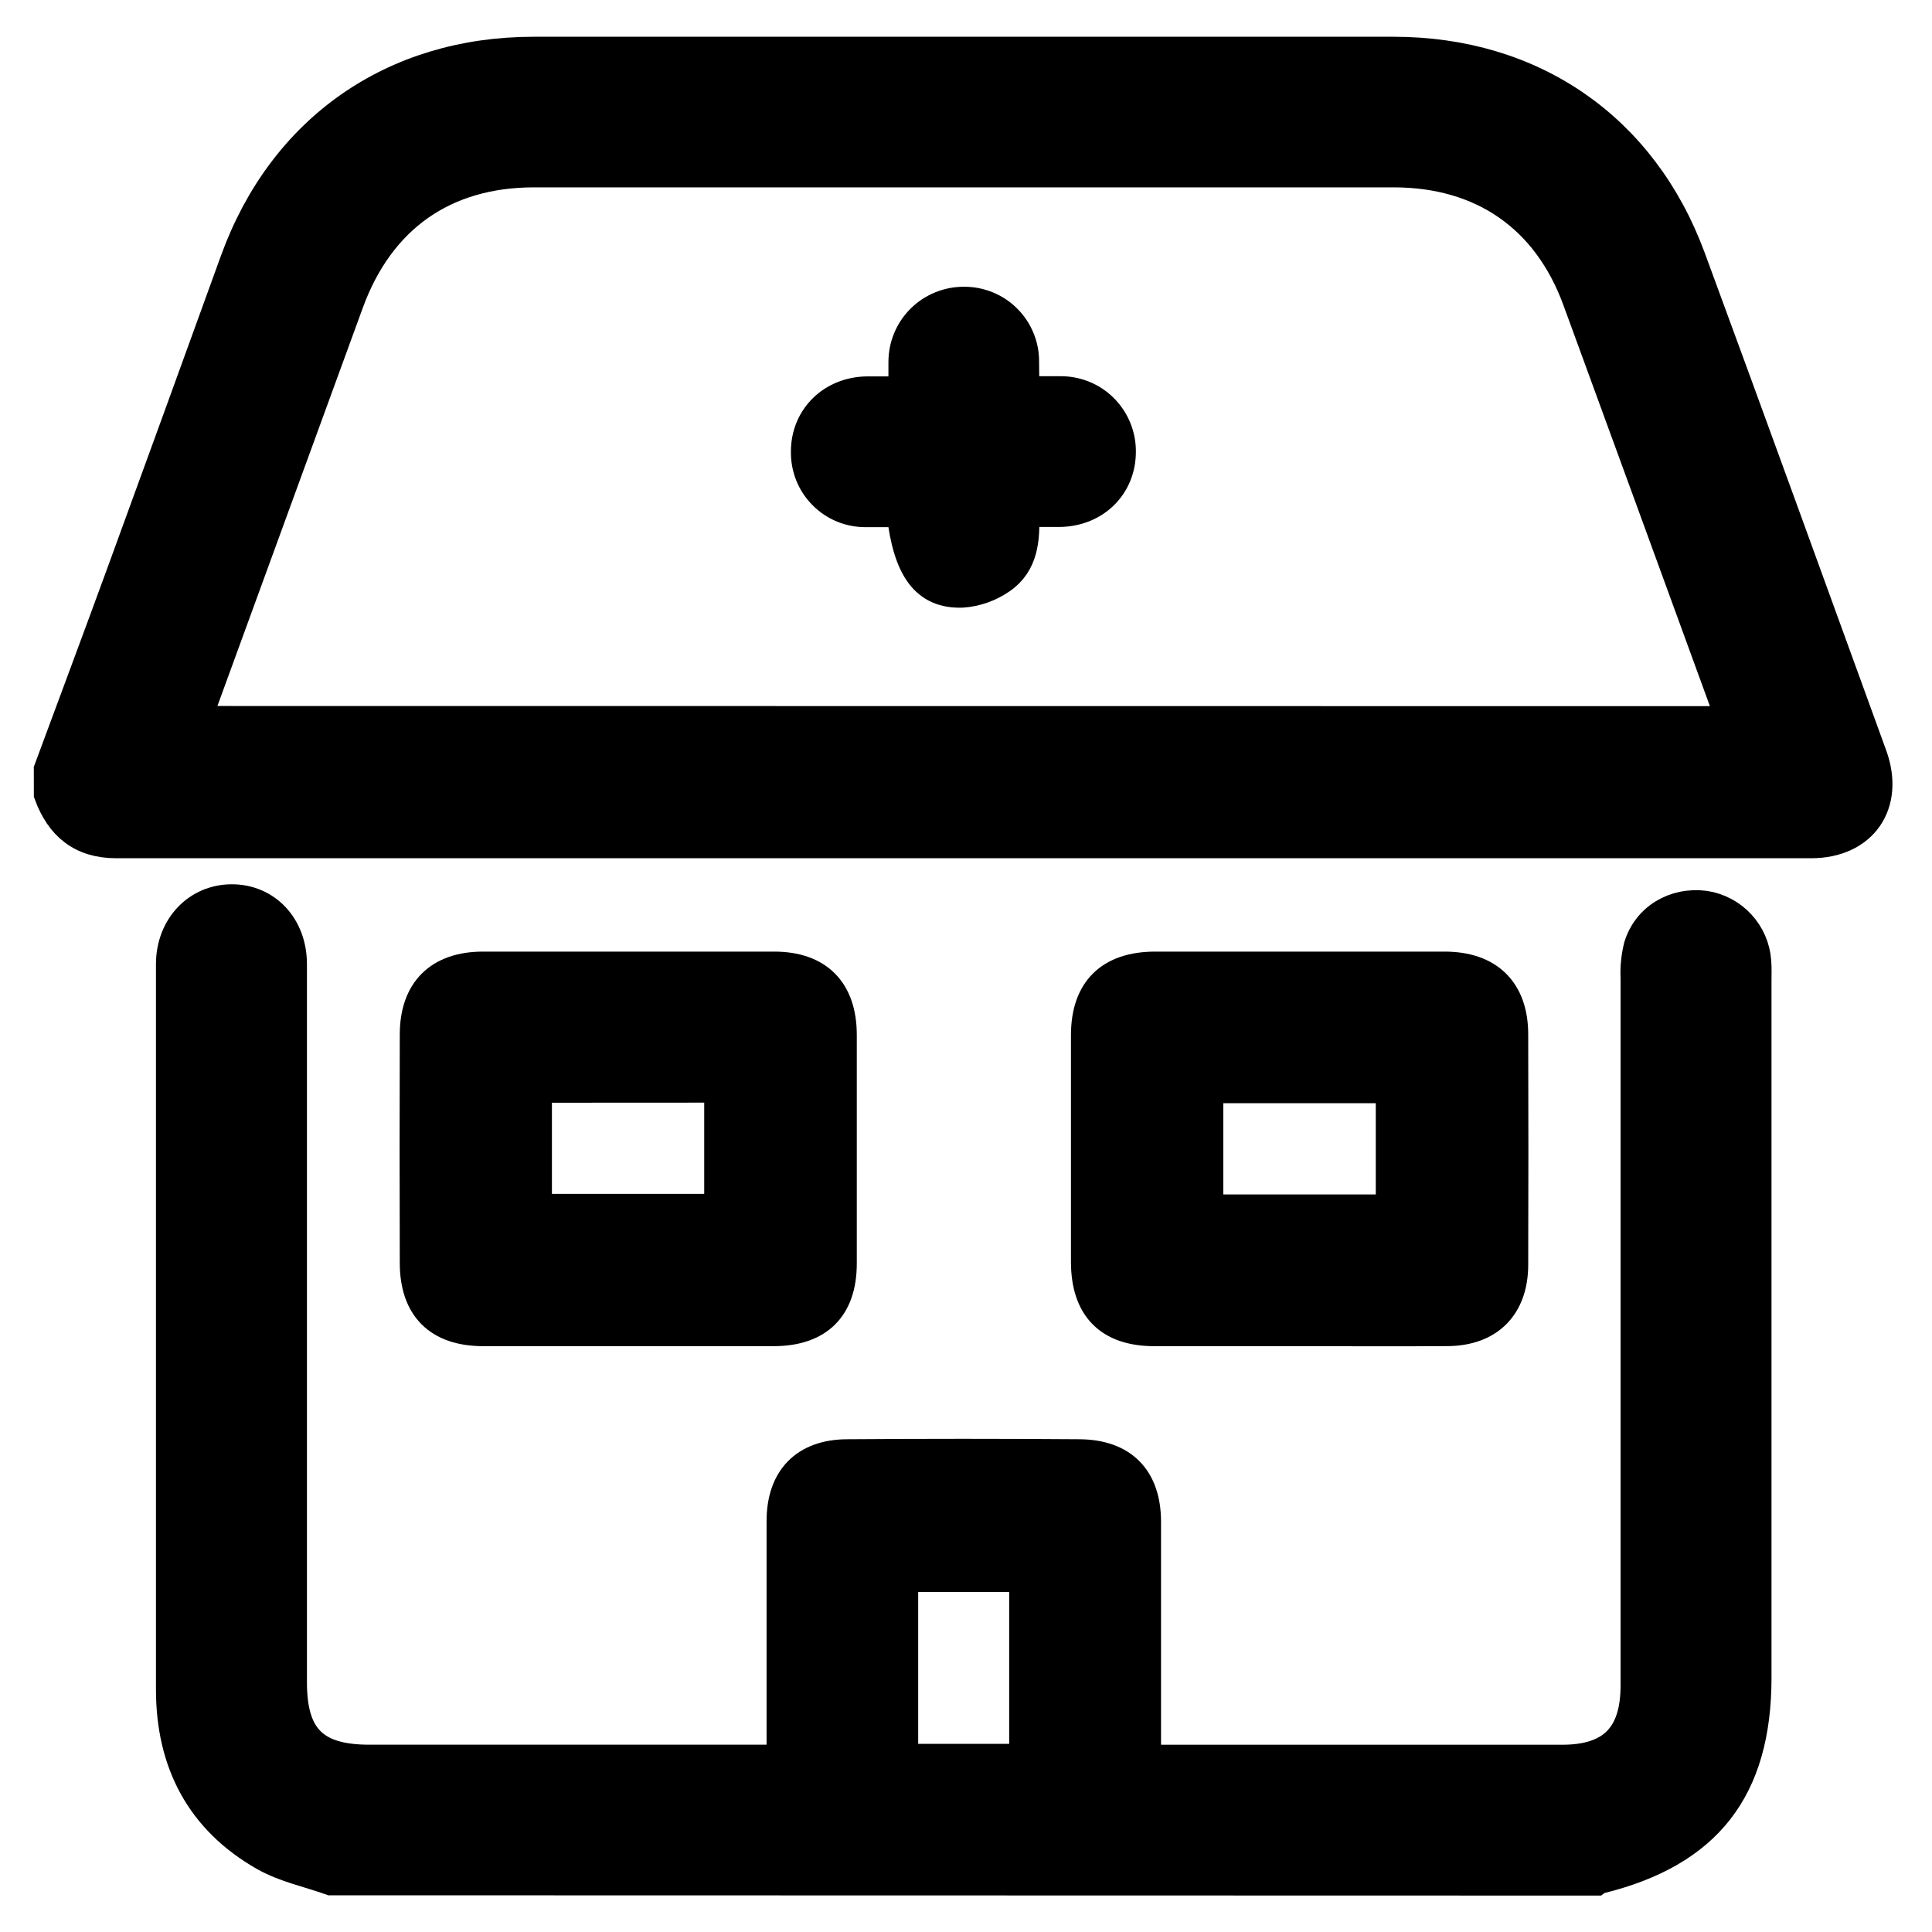
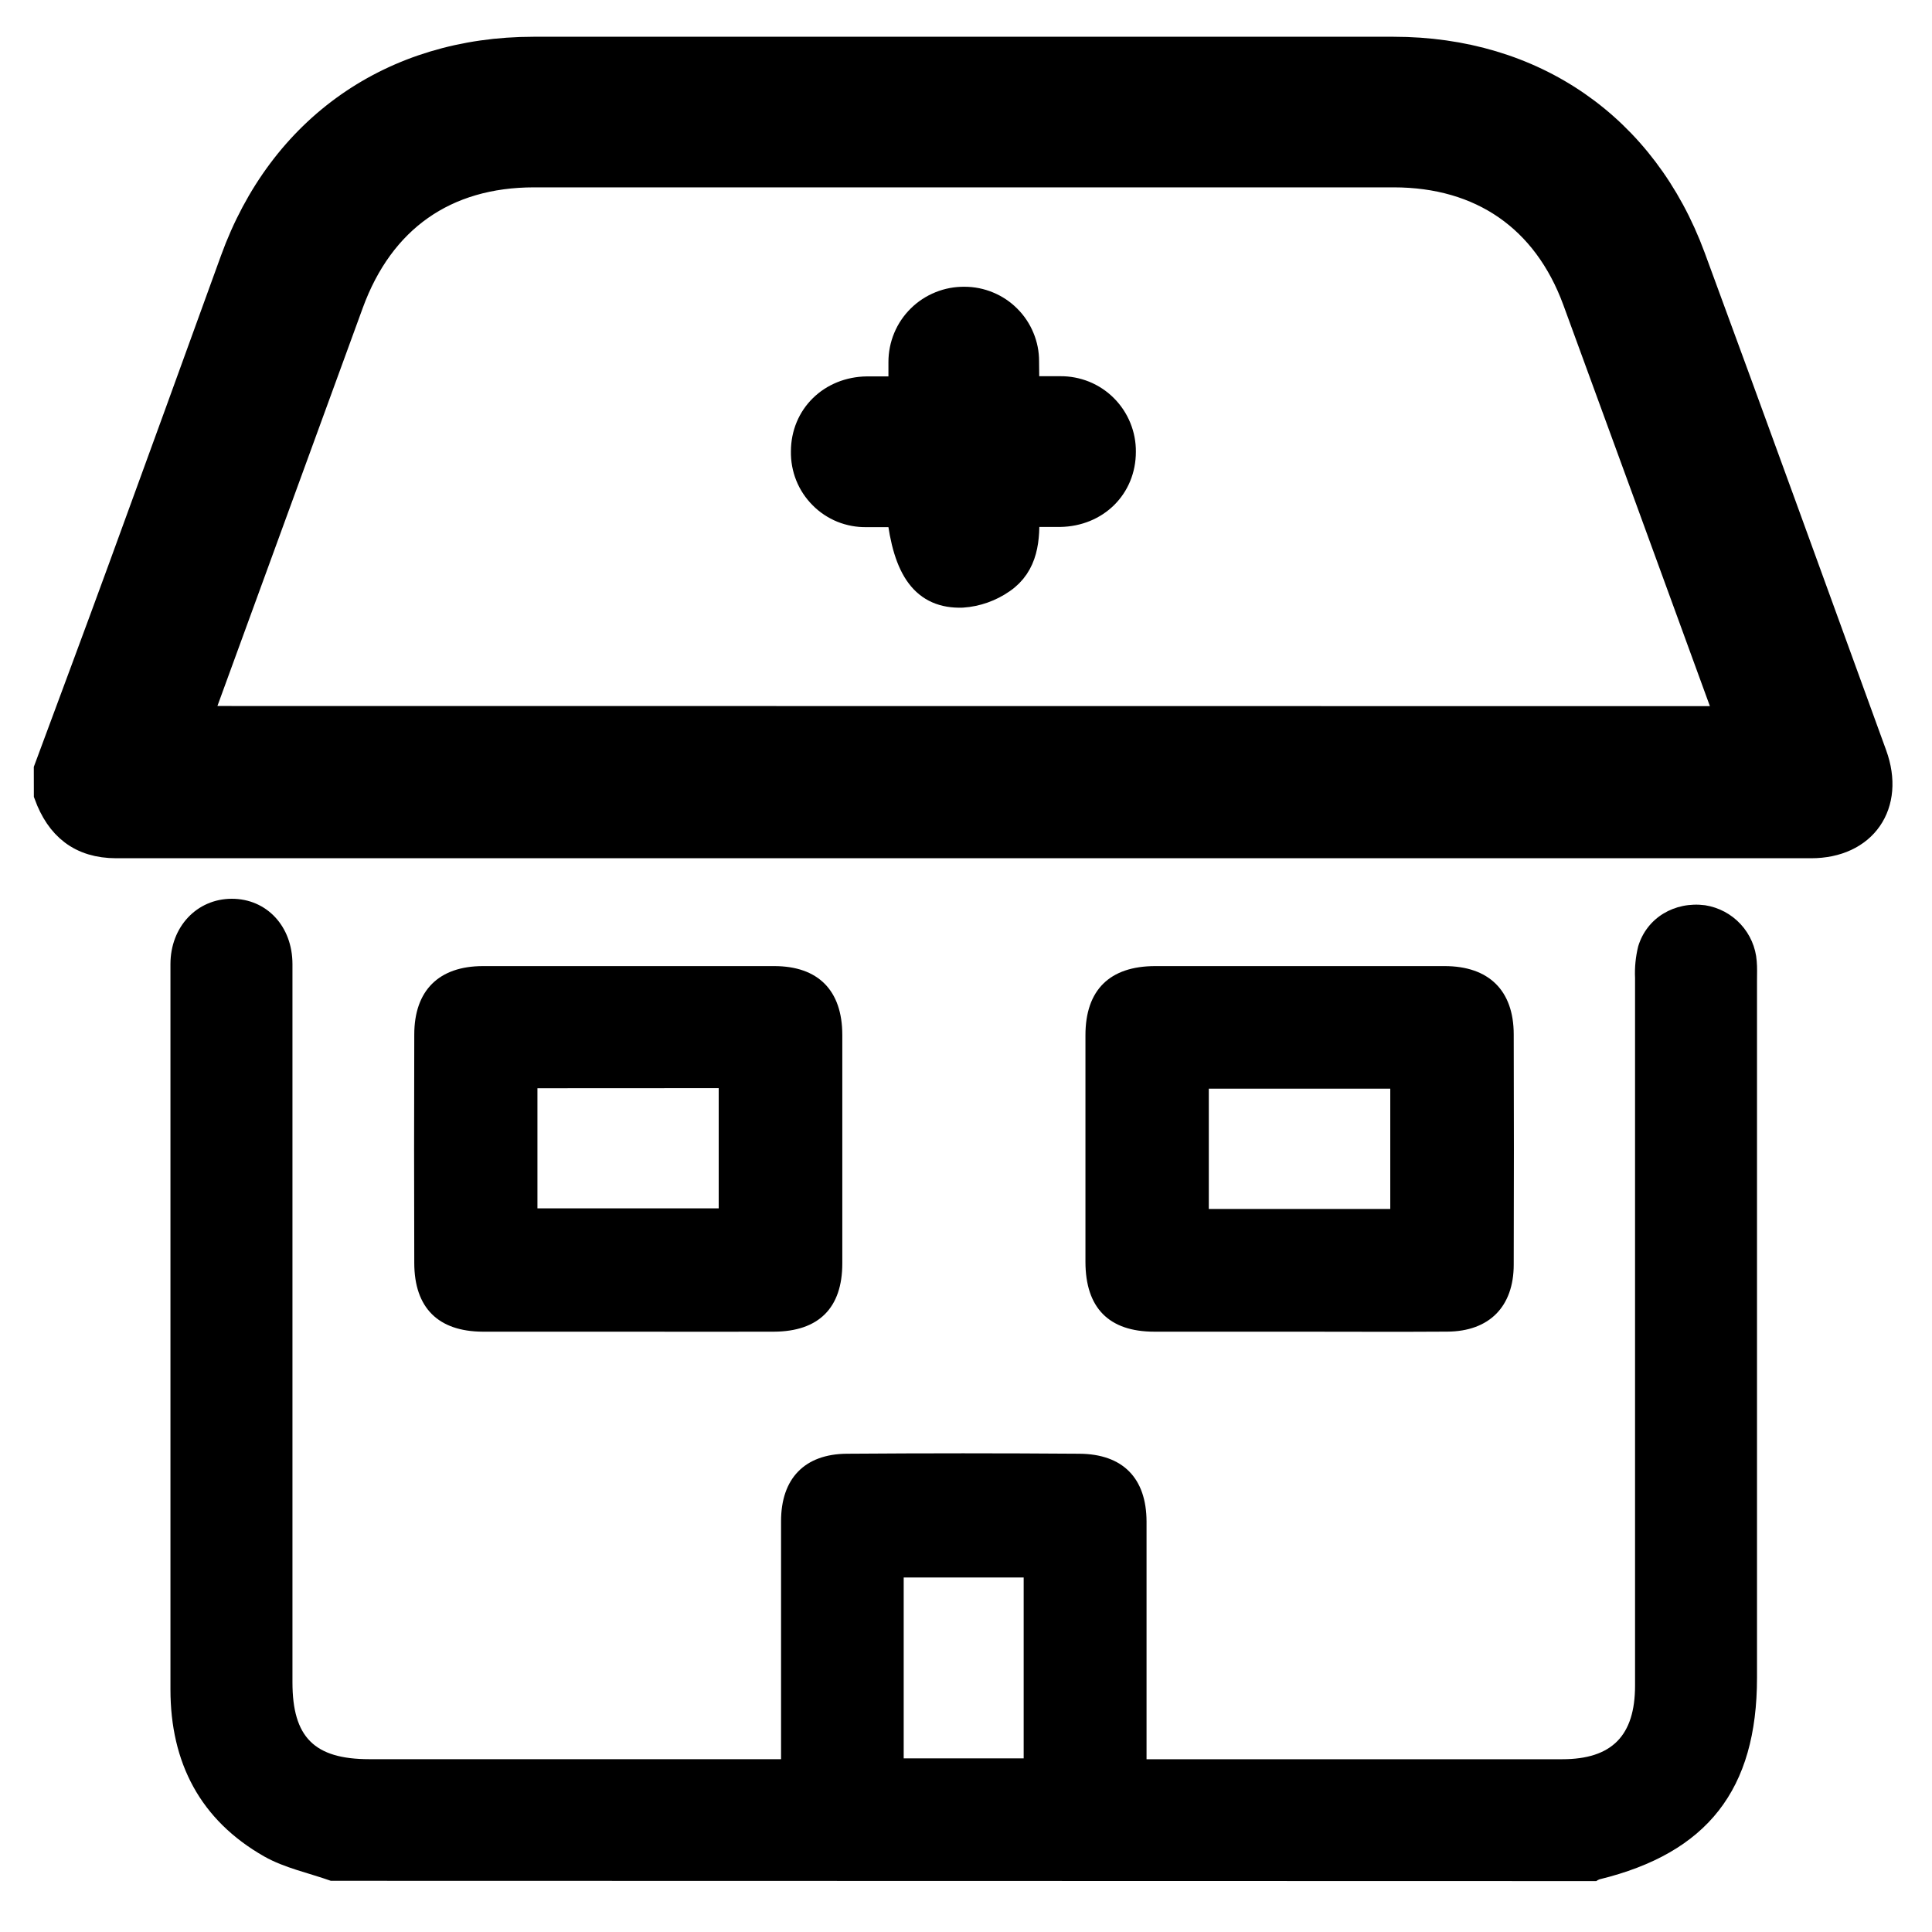
<svg xmlns="http://www.w3.org/2000/svg" width="40" height="40" viewBox="0 0 40 40" fill="none">
  <mask id="path-1-outside-1_873_731" maskUnits="userSpaceOnUse" x="0" y="0.061" width="40" height="40" fill="black">
    <rect fill="white" y="0.061" width="40" height="40" />
    <path d="M1 15.931C1.516 14.537 2.037 13.145 2.547 11.748C3.32 9.631 4.09 7.514 4.856 5.398C5.845 2.664 8.137 1.061 11.048 1.061C16.98 1.061 22.915 1.061 28.851 1.061C31.732 1.061 34.016 2.635 35.012 5.335C36.277 8.766 37.52 12.203 38.77 15.638C39.136 16.649 38.572 17.469 37.497 17.469C25.801 17.469 14.105 17.469 2.409 17.469C1.678 17.469 1.241 17.1 1.001 16.445L1 15.931ZM35.812 14.92C35.771 14.781 35.747 14.687 35.713 14.598C34.693 11.801 33.671 9.004 32.648 6.208C32.021 4.504 30.68 3.579 28.854 3.579C22.922 3.579 16.989 3.579 11.057 3.579C9.204 3.579 7.87 4.519 7.23 6.269C6.226 9.019 5.221 11.77 4.217 14.521C4.174 14.643 4.137 14.767 4.088 14.917L35.812 14.92Z" />
    <path d="M6.849 38.94C6.388 38.776 5.891 38.674 5.472 38.437C4.144 37.682 3.529 36.493 3.529 34.978C3.529 30.195 3.529 25.411 3.529 20.626C3.529 20.405 3.529 20.182 3.529 19.961C3.529 19.188 4.076 18.609 4.798 18.608C5.52 18.607 6.055 19.176 6.055 19.962C6.055 24.918 6.055 29.874 6.055 34.831C6.055 35.968 6.508 36.422 7.646 36.422H16.171V36.006C16.171 34.501 16.171 32.997 16.171 31.493C16.171 30.613 16.657 30.104 17.534 30.098C19.138 30.086 20.742 30.086 22.345 30.098C23.248 30.103 23.736 30.605 23.738 31.503C23.738 32.995 23.738 34.486 23.738 35.978V36.423H32.344C33.371 36.423 33.852 35.937 33.852 34.898C33.852 30.014 33.852 25.132 33.852 20.25C33.842 20.029 33.864 19.808 33.917 19.593C34.096 19 34.67 18.66 35.301 18.742C35.584 18.786 35.844 18.924 36.038 19.134C36.232 19.344 36.35 19.613 36.371 19.899C36.383 20.033 36.377 20.17 36.377 20.306V34.735C36.377 37.051 35.35 38.364 33.114 38.91C33.091 38.919 33.069 38.931 33.049 38.946L6.849 38.94ZM21.194 36.405V32.66H18.71V36.405H21.194Z" />
    <path d="M26.895 27.571C25.897 27.571 24.898 27.571 23.899 27.571C22.957 27.571 22.474 27.077 22.473 26.126C22.473 24.561 22.473 22.997 22.473 21.433C22.473 20.497 22.974 20.003 23.917 20.002C25.915 20.002 27.912 20.002 29.909 20.002C30.824 20.002 31.338 20.506 31.34 21.413C31.345 23.002 31.345 24.591 31.34 26.181C31.34 27.053 30.833 27.565 29.965 27.57C28.942 27.577 27.919 27.571 26.895 27.571ZM28.784 22.54H25.027V25.03H28.784V22.54Z" />
-     <path d="M13.026 27.571C12.015 27.571 11.004 27.571 9.993 27.571C9.072 27.566 8.579 27.077 8.577 26.151C8.572 24.573 8.572 22.996 8.577 21.42C8.577 20.505 9.087 20.003 9.998 20.002C12.008 20.002 14.019 20.002 16.029 20.002C16.94 20.002 17.438 20.506 17.439 21.426C17.439 23.002 17.439 24.579 17.439 26.157C17.439 27.079 16.951 27.567 16.023 27.571C15.023 27.575 14.024 27.571 13.026 27.571ZM11.127 22.531V25.018H14.88V22.529L11.127 22.531Z" />
-     <path d="M21.215 8.089C21.488 8.089 21.72 8.089 21.951 8.089C22.118 8.087 22.283 8.119 22.438 8.181C22.592 8.244 22.733 8.337 22.85 8.455C22.968 8.573 23.061 8.713 23.124 8.868C23.187 9.022 23.219 9.188 23.217 9.354C23.217 10.065 22.677 10.598 21.945 10.61C21.713 10.61 21.481 10.61 21.212 10.61C21.24 11.156 21.198 11.675 20.734 11.994C20.494 12.161 20.213 12.261 19.921 12.281C19.163 12.305 18.788 11.793 18.656 10.614C18.42 10.614 18.178 10.614 17.937 10.614C17.77 10.617 17.604 10.586 17.449 10.524C17.295 10.461 17.154 10.368 17.037 10.249C16.919 10.131 16.826 9.991 16.764 9.836C16.702 9.681 16.672 9.515 16.675 9.348C16.675 8.638 17.222 8.102 17.951 8.093C18.183 8.093 18.415 8.093 18.694 8.093C18.694 7.879 18.694 7.687 18.694 7.494C18.694 7.328 18.727 7.163 18.791 7.009C18.855 6.855 18.949 6.716 19.068 6.599C19.186 6.482 19.327 6.39 19.482 6.328C19.637 6.265 19.802 6.235 19.969 6.237C20.132 6.237 20.294 6.269 20.445 6.332C20.596 6.394 20.734 6.486 20.849 6.602C20.965 6.717 21.057 6.855 21.119 7.006C21.182 7.157 21.214 7.319 21.213 7.482C21.218 7.663 21.215 7.847 21.215 8.089Z" />
+     <path d="M13.026 27.571C12.015 27.571 11.004 27.571 9.993 27.571C9.072 27.566 8.579 27.077 8.577 26.151C8.572 24.573 8.572 22.996 8.577 21.42C8.577 20.505 9.087 20.003 9.998 20.002C16.94 20.002 17.438 20.506 17.439 21.426C17.439 23.002 17.439 24.579 17.439 26.157C17.439 27.079 16.951 27.567 16.023 27.571C15.023 27.575 14.024 27.571 13.026 27.571ZM11.127 22.531V25.018H14.88V22.529L11.127 22.531Z" />
  </mask>
  <path d="M1 15.931C1.516 14.537 2.037 13.145 2.547 11.748C3.32 9.631 4.09 7.514 4.856 5.398C5.845 2.664 8.137 1.061 11.048 1.061C16.98 1.061 22.915 1.061 28.851 1.061C31.732 1.061 34.016 2.635 35.012 5.335C36.277 8.766 37.52 12.203 38.77 15.638C39.136 16.649 38.572 17.469 37.497 17.469C25.801 17.469 14.105 17.469 2.409 17.469C1.678 17.469 1.241 17.1 1.001 16.445L1 15.931ZM35.812 14.92C35.771 14.781 35.747 14.687 35.713 14.598C34.693 11.801 33.671 9.004 32.648 6.208C32.021 4.504 30.68 3.579 28.854 3.579C22.922 3.579 16.989 3.579 11.057 3.579C9.204 3.579 7.87 4.519 7.23 6.269C6.226 9.019 5.221 11.77 4.217 14.521C4.174 14.643 4.137 14.767 4.088 14.917L35.812 14.92Z" fill="black" />
  <path d="M6.849 38.94C6.388 38.776 5.891 38.674 5.472 38.437C4.144 37.682 3.529 36.493 3.529 34.978C3.529 30.195 3.529 25.411 3.529 20.626C3.529 20.405 3.529 20.182 3.529 19.961C3.529 19.188 4.076 18.609 4.798 18.608C5.52 18.607 6.055 19.176 6.055 19.962C6.055 24.918 6.055 29.874 6.055 34.831C6.055 35.968 6.508 36.422 7.646 36.422H16.171V36.006C16.171 34.501 16.171 32.997 16.171 31.493C16.171 30.613 16.657 30.104 17.534 30.098C19.138 30.086 20.742 30.086 22.345 30.098C23.248 30.103 23.736 30.605 23.738 31.503C23.738 32.995 23.738 34.486 23.738 35.978V36.423H32.344C33.371 36.423 33.852 35.937 33.852 34.898C33.852 30.014 33.852 25.132 33.852 20.25C33.842 20.029 33.864 19.808 33.917 19.593C34.096 19 34.67 18.66 35.301 18.742C35.584 18.786 35.844 18.924 36.038 19.134C36.232 19.344 36.35 19.613 36.371 19.899C36.383 20.033 36.377 20.17 36.377 20.306V34.735C36.377 37.051 35.35 38.364 33.114 38.91C33.091 38.919 33.069 38.931 33.049 38.946L6.849 38.94ZM21.194 36.405V32.66H18.71V36.405H21.194Z" fill="black" />
  <path d="M26.895 27.571C25.897 27.571 24.898 27.571 23.899 27.571C22.957 27.571 22.474 27.077 22.473 26.126C22.473 24.561 22.473 22.997 22.473 21.433C22.473 20.497 22.974 20.003 23.917 20.002C25.915 20.002 27.912 20.002 29.909 20.002C30.824 20.002 31.338 20.506 31.34 21.413C31.345 23.002 31.345 24.591 31.34 26.181C31.34 27.053 30.833 27.565 29.965 27.57C28.942 27.577 27.919 27.571 26.895 27.571ZM28.784 22.54H25.027V25.03H28.784V22.54Z" fill="black" />
  <path d="M13.026 27.571C12.015 27.571 11.004 27.571 9.993 27.571C9.072 27.566 8.579 27.077 8.577 26.151C8.572 24.573 8.572 22.996 8.577 21.42C8.577 20.505 9.087 20.003 9.998 20.002C12.008 20.002 14.019 20.002 16.029 20.002C16.94 20.002 17.438 20.506 17.439 21.426C17.439 23.002 17.439 24.579 17.439 26.157C17.439 27.079 16.951 27.567 16.023 27.571C15.023 27.575 14.024 27.571 13.026 27.571ZM11.127 22.531V25.018H14.88V22.529L11.127 22.531Z" fill="black" />
  <path d="M21.215 8.089C21.488 8.089 21.72 8.089 21.951 8.089C22.118 8.087 22.283 8.119 22.438 8.181C22.592 8.244 22.733 8.337 22.85 8.455C22.968 8.573 23.061 8.713 23.124 8.868C23.187 9.022 23.219 9.188 23.217 9.354C23.217 10.065 22.677 10.598 21.945 10.61C21.713 10.61 21.481 10.61 21.212 10.61C21.24 11.156 21.198 11.675 20.734 11.994C20.494 12.161 20.213 12.261 19.921 12.281C19.163 12.305 18.788 11.793 18.656 10.614C18.42 10.614 18.178 10.614 17.937 10.614C17.77 10.617 17.604 10.586 17.449 10.524C17.295 10.461 17.154 10.368 17.037 10.249C16.919 10.131 16.826 9.991 16.764 9.836C16.702 9.681 16.672 9.515 16.675 9.348C16.675 8.638 17.222 8.102 17.951 8.093C18.183 8.093 18.415 8.093 18.694 8.093C18.694 7.879 18.694 7.687 18.694 7.494C18.694 7.328 18.727 7.163 18.791 7.009C18.855 6.855 18.949 6.716 19.068 6.599C19.186 6.482 19.327 6.39 19.482 6.328C19.637 6.265 19.802 6.235 19.969 6.237C20.132 6.237 20.294 6.269 20.445 6.332C20.596 6.394 20.734 6.486 20.849 6.602C20.965 6.717 21.057 6.855 21.119 7.006C21.182 7.157 21.214 7.319 21.213 7.482C21.218 7.663 21.215 7.847 21.215 8.089Z" fill="black" />
  <path d="M1 15.931C1.516 14.537 2.037 13.145 2.547 11.748C3.32 9.631 4.09 7.514 4.856 5.398C5.845 2.664 8.137 1.061 11.048 1.061C16.98 1.061 22.915 1.061 28.851 1.061C31.732 1.061 34.016 2.635 35.012 5.335C36.277 8.766 37.52 12.203 38.77 15.638C39.136 16.649 38.572 17.469 37.497 17.469C25.801 17.469 14.105 17.469 2.409 17.469C1.678 17.469 1.241 17.1 1.001 16.445L1 15.931ZM35.812 14.92C35.771 14.781 35.747 14.687 35.713 14.598C34.693 11.801 33.671 9.004 32.648 6.208C32.021 4.504 30.68 3.579 28.854 3.579C22.922 3.579 16.989 3.579 11.057 3.579C9.204 3.579 7.87 4.519 7.23 6.269C6.226 9.019 5.221 11.77 4.217 14.521C4.174 14.643 4.137 14.767 4.088 14.917L35.812 14.92Z" stroke="black" stroke-width="0.6" mask="url(#path-1-outside-1_873_731)" />
-   <path d="M6.849 38.94C6.388 38.776 5.891 38.674 5.472 38.437C4.144 37.682 3.529 36.493 3.529 34.978C3.529 30.195 3.529 25.411 3.529 20.626C3.529 20.405 3.529 20.182 3.529 19.961C3.529 19.188 4.076 18.609 4.798 18.608C5.52 18.607 6.055 19.176 6.055 19.962C6.055 24.918 6.055 29.874 6.055 34.831C6.055 35.968 6.508 36.422 7.646 36.422H16.171V36.006C16.171 34.501 16.171 32.997 16.171 31.493C16.171 30.613 16.657 30.104 17.534 30.098C19.138 30.086 20.742 30.086 22.345 30.098C23.248 30.103 23.736 30.605 23.738 31.503C23.738 32.995 23.738 34.486 23.738 35.978V36.423H32.344C33.371 36.423 33.852 35.937 33.852 34.898C33.852 30.014 33.852 25.132 33.852 20.25C33.842 20.029 33.864 19.808 33.917 19.593C34.096 19 34.67 18.66 35.301 18.742C35.584 18.786 35.844 18.924 36.038 19.134C36.232 19.344 36.35 19.613 36.371 19.899C36.383 20.033 36.377 20.17 36.377 20.306V34.735C36.377 37.051 35.35 38.364 33.114 38.91C33.091 38.919 33.069 38.931 33.049 38.946L6.849 38.94ZM21.194 36.405V32.66H18.71V36.405H21.194Z" stroke="black" stroke-width="0.6" mask="url(#path-1-outside-1_873_731)" />
-   <path d="M26.895 27.571C25.897 27.571 24.898 27.571 23.899 27.571C22.957 27.571 22.474 27.077 22.473 26.126C22.473 24.561 22.473 22.997 22.473 21.433C22.473 20.497 22.974 20.003 23.917 20.002C25.915 20.002 27.912 20.002 29.909 20.002C30.824 20.002 31.338 20.506 31.34 21.413C31.345 23.002 31.345 24.591 31.34 26.181C31.34 27.053 30.833 27.565 29.965 27.57C28.942 27.577 27.919 27.571 26.895 27.571ZM28.784 22.54H25.027V25.03H28.784V22.54Z" stroke="black" stroke-width="0.6" mask="url(#path-1-outside-1_873_731)" />
-   <path d="M13.026 27.571C12.015 27.571 11.004 27.571 9.993 27.571C9.072 27.566 8.579 27.077 8.577 26.151C8.572 24.573 8.572 22.996 8.577 21.42C8.577 20.505 9.087 20.003 9.998 20.002C12.008 20.002 14.019 20.002 16.029 20.002C16.94 20.002 17.438 20.506 17.439 21.426C17.439 23.002 17.439 24.579 17.439 26.157C17.439 27.079 16.951 27.567 16.023 27.571C15.023 27.575 14.024 27.571 13.026 27.571ZM11.127 22.531V25.018H14.88V22.529L11.127 22.531Z" stroke="black" stroke-width="0.6" mask="url(#path-1-outside-1_873_731)" />
  <path d="M21.215 8.089C21.488 8.089 21.72 8.089 21.951 8.089C22.118 8.087 22.283 8.119 22.438 8.181C22.592 8.244 22.733 8.337 22.85 8.455C22.968 8.573 23.061 8.713 23.124 8.868C23.187 9.022 23.219 9.188 23.217 9.354C23.217 10.065 22.677 10.598 21.945 10.61C21.713 10.61 21.481 10.61 21.212 10.61C21.24 11.156 21.198 11.675 20.734 11.994C20.494 12.161 20.213 12.261 19.921 12.281C19.163 12.305 18.788 11.793 18.656 10.614C18.42 10.614 18.178 10.614 17.937 10.614C17.77 10.617 17.604 10.586 17.449 10.524C17.295 10.461 17.154 10.368 17.037 10.249C16.919 10.131 16.826 9.991 16.764 9.836C16.702 9.681 16.672 9.515 16.675 9.348C16.675 8.638 17.222 8.102 17.951 8.093C18.183 8.093 18.415 8.093 18.694 8.093C18.694 7.879 18.694 7.687 18.694 7.494C18.694 7.328 18.727 7.163 18.791 7.009C18.855 6.855 18.949 6.716 19.068 6.599C19.186 6.482 19.327 6.39 19.482 6.328C19.637 6.265 19.802 6.235 19.969 6.237C20.132 6.237 20.294 6.269 20.445 6.332C20.596 6.394 20.734 6.486 20.849 6.602C20.965 6.717 21.057 6.855 21.119 7.006C21.182 7.157 21.214 7.319 21.213 7.482C21.218 7.663 21.215 7.847 21.215 8.089Z" stroke="black" stroke-width="0.6" mask="url(#path-1-outside-1_873_731)" />
</svg>